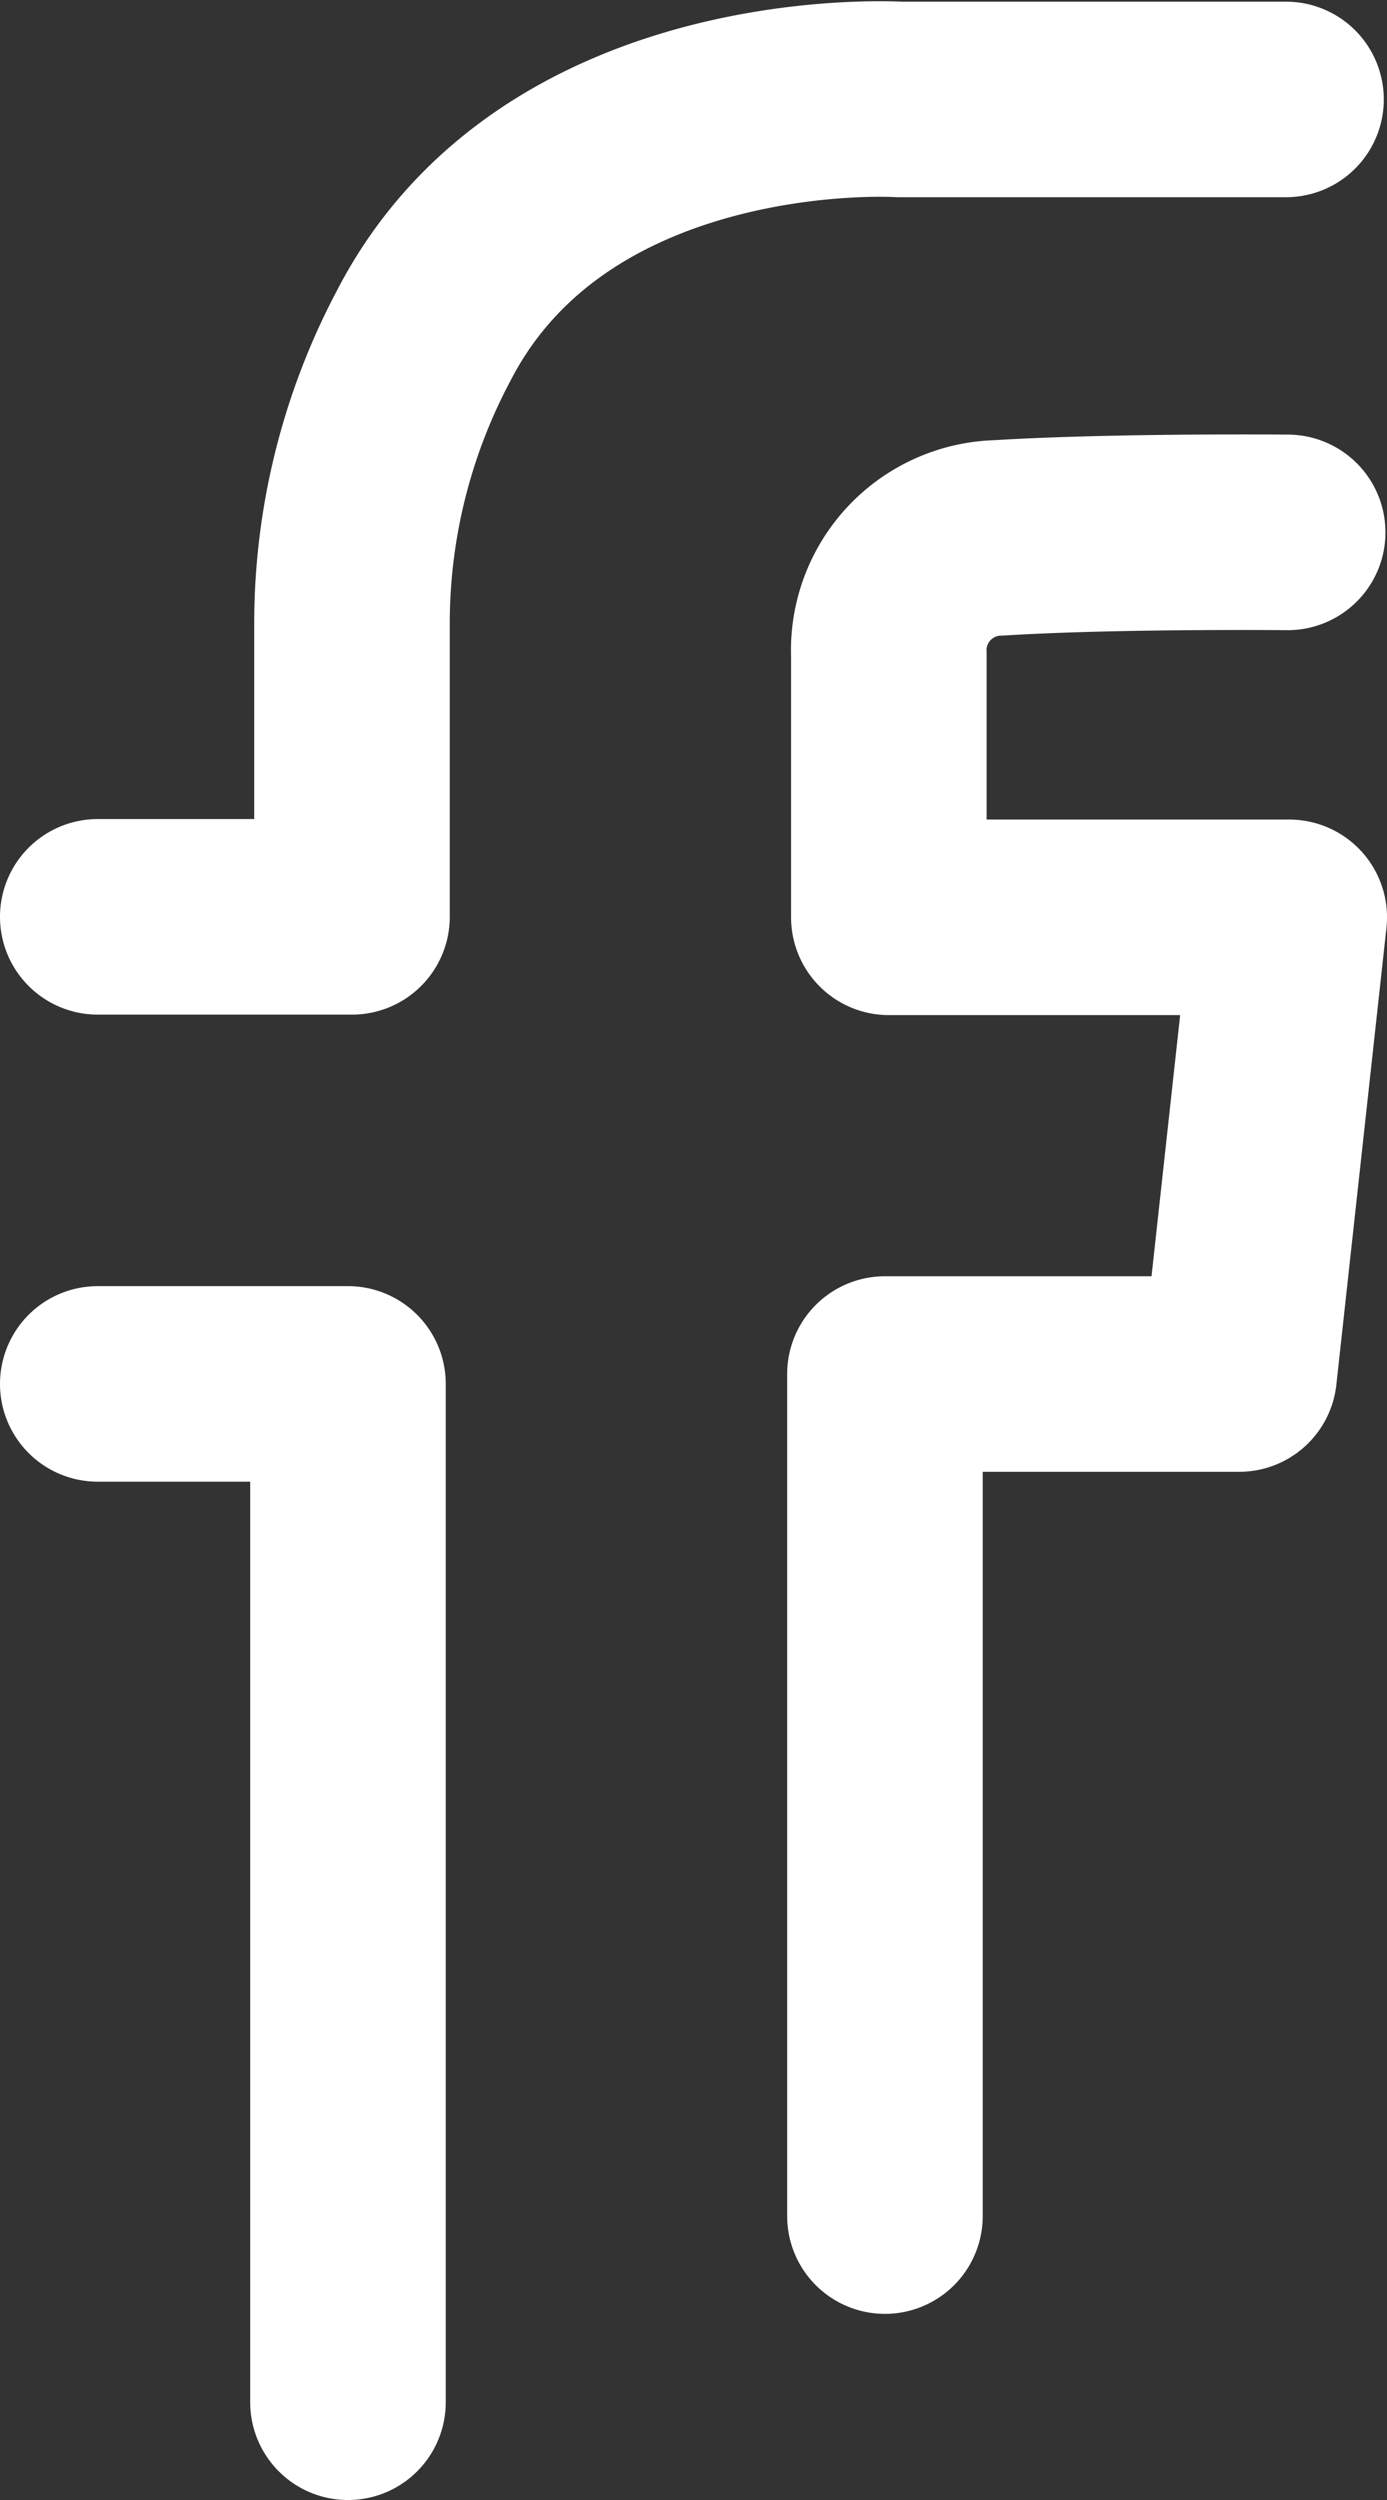
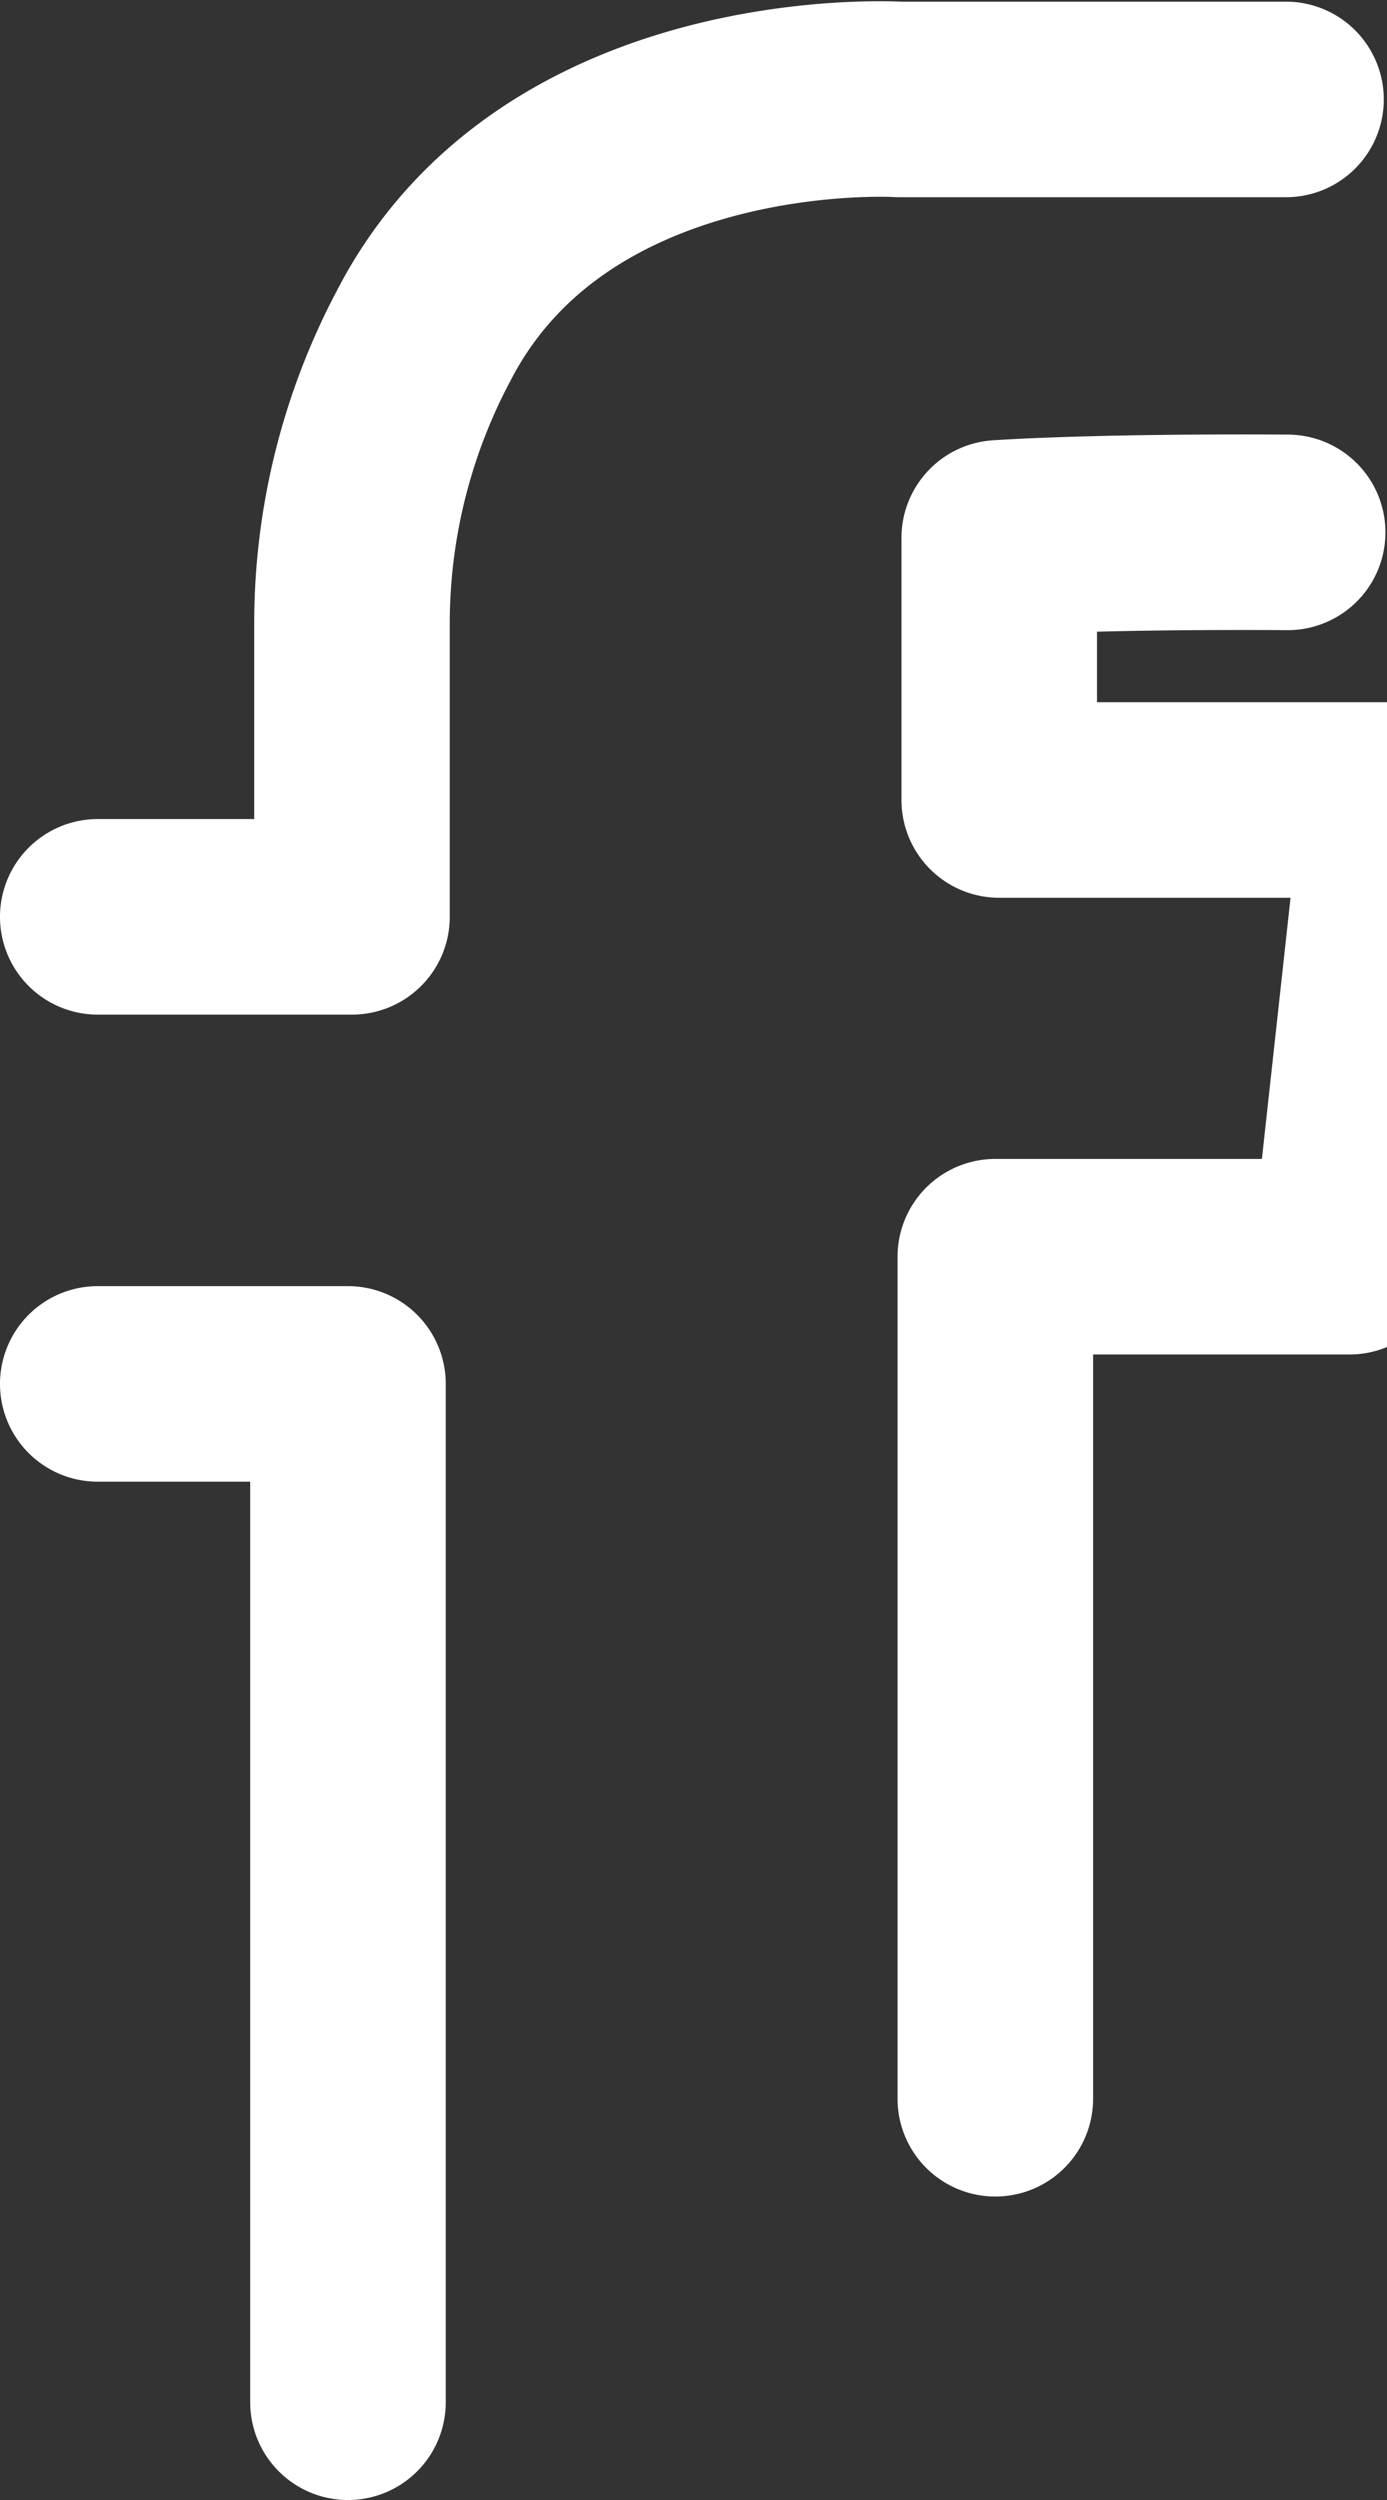
<svg xmlns="http://www.w3.org/2000/svg" width="14.186" height="25.569" viewBox="0 0 14.186 25.569">
  <rect x="0" y="0" width="14.186" height="25.569" fill="#333333" stroke="none" />
  <g id="facebookSocial" transform="translate(1 1.013)">
    <g id="Group_351" data-name="Group 351" transform="translate(0 0)">
-       <path id="Path_506" data-name="Path 506" stroke="#fff" d="M-227.441,26.561V16.146H-230m0-4.777h2.6V8.363a6.283,6.283,0,0,1,.731-2.933c1.357-2.64,4.866-2.421,4.866-2.421h3.956m.017,4.428s-1.78-.017-2.95.056a1.15,1.15,0,0,0-1.129,1.2v2.681h4.095l-.512,4.671h-3.623v8.612" fill="none" transform="translate(230 -3.005)" stroke-linecap="round" stroke-linejoin="round" stroke-width="2" fill-rule="evenodd" />
+       <path id="Path_506" data-name="Path 506" stroke="#fff" d="M-227.441,26.561V16.146H-230m0-4.777h2.6V8.363a6.283,6.283,0,0,1,.731-2.933c1.357-2.64,4.866-2.421,4.866-2.421h3.956m.017,4.428s-1.78-.017-2.95.056v2.681h4.095l-.512,4.671h-3.623v8.612" fill="none" transform="translate(230 -3.005)" stroke-linecap="round" stroke-linejoin="round" stroke-width="2" fill-rule="evenodd" />
    </g>
  </g>
</svg>